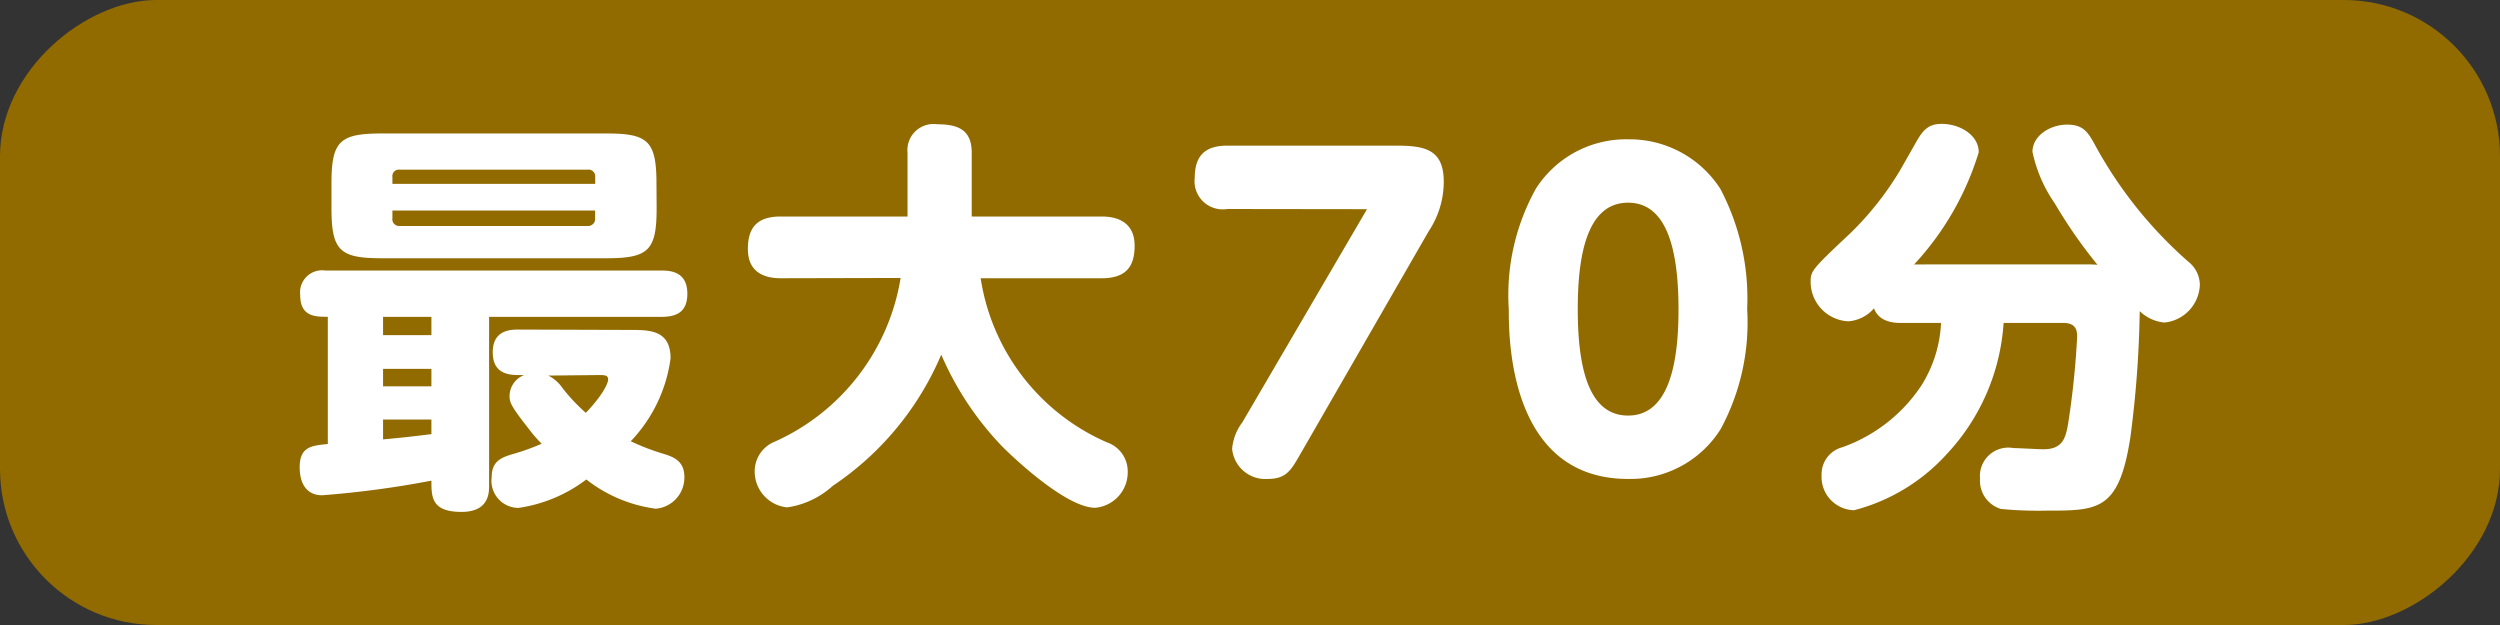
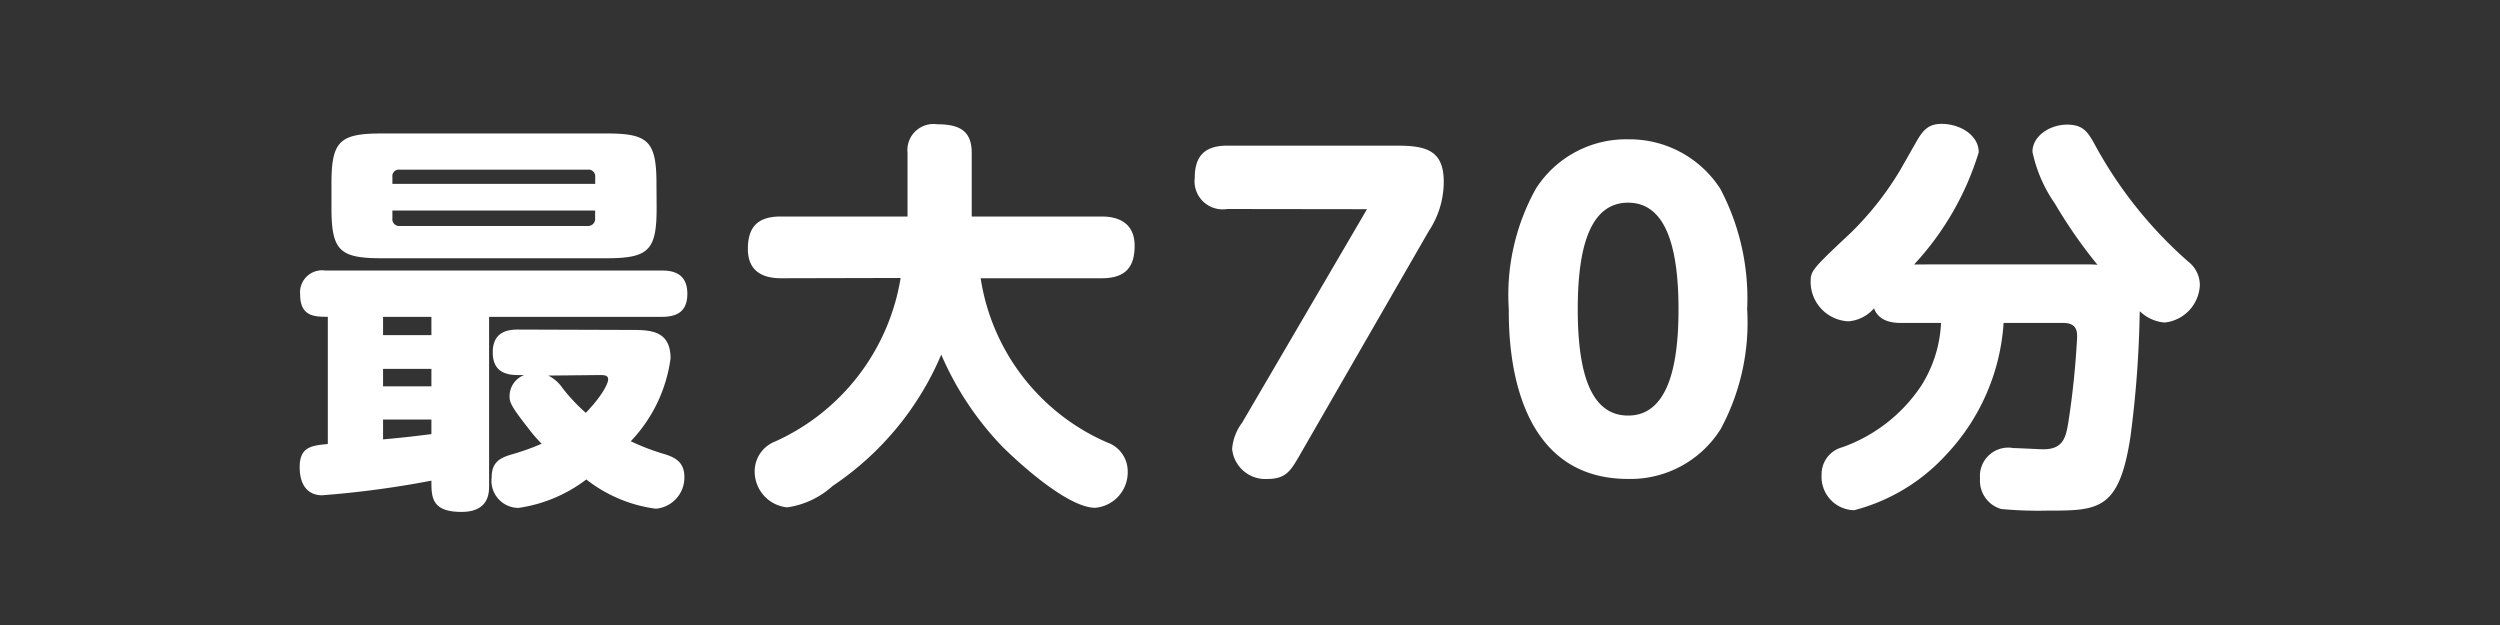
<svg xmlns="http://www.w3.org/2000/svg" width="80" height="20" viewBox="0 0 80 20">
  <rect x="0" y="0" width="80" height="20" fill="#333333" stroke="none" />
  <g id="Group_14896" data-name="Group 14896" transform="translate(-285 -3732)">
-     <rect id="Rectangle_489" data-name="Rectangle 489" width="20" height="80" rx="5" transform="translate(285 3752) rotate(-90)" fill="#916b00" />
    <path id="Path_67300" data-name="Path 67300" d="M-24.349-4.979h5.525c.507,0,.819-.182.819-.741,0-.676-.494-.741-.819-.741H-29.588a.706.706,0,0,0-.806.78c0,.7.481.7.884.7V-.91c-.507.052-.9.078-.9.741s.338.9.715.9a31.225,31.225,0,0,0,3.5-.468c0,.52,0,1,.962,1,.871,0,.884-.6.884-.832Zm-1.846,2.223h-1.547v-.559h1.547Zm0-1.638h-1.547v-.585h1.547Zm-1.547,2.7h1.547v.468c-.741.091-.819.1-1.547.169Zm8.749-7.553c0-1.378-.286-1.6-1.612-1.6h-7.176c-1.352,0-1.612.247-1.612,1.6v.793c0,1.365.273,1.6,1.612,1.6H-20.6c1.352,0,1.612-.247,1.612-1.6Zm-8.45.013v-.221a.207.207,0,0,1,.234-.234H-21.2a.216.216,0,0,1,.247.234v.221Zm6.487,1.1a.226.226,0,0,1-.247.247h-6.006a.216.216,0,0,1-.234-.247v-.247h6.487Zm-2.47,3.562c-.3,0-.806.052-.806.728,0,.533.3.728.806.728h.2a.724.724,0,0,0-.468.663c0,.2.026.312.611,1.053a4.29,4.29,0,0,0,.416.481,7.222,7.222,0,0,1-.9.325c-.416.117-.7.247-.7.754a.867.867,0,0,0,.858.975,4.69,4.69,0,0,0,2.171-.91,4.57,4.57,0,0,0,2.223.936A1,1,0,0,0-18.1.143c0-.494-.325-.637-.676-.741a7.311,7.311,0,0,1-1.04-.4,4.743,4.743,0,0,0,1.274-2.652c0-.91-.676-.91-1.287-.91Zm2.587,1.456c.182,0,.3,0,.3.143,0,.1-.143.468-.715,1.066A5.786,5.786,0,0,1-22-2.7a1.2,1.2,0,0,0-.455-.4Zm9.659-3.107A6.966,6.966,0,0,1-15.2-.988a1.023,1.023,0,0,0-.65.962,1.153,1.153,0,0,0,1.04,1.144A2.753,2.753,0,0,0-13.351.429,9.523,9.523,0,0,0-9.88-3.77,9.864,9.864,0,0,0-7.93-.832c.468.468,2.08,1.963,2.977,1.963A1.139,1.139,0,0,0-3.913-.026a.98.98,0,0,0-.663-.936A6.859,6.859,0,0,1-8.619-6.214h3.874c.78,0,1.053-.377,1.053-1.04,0-.7-.481-.936-1.053-.936h-4.16v-2.041c0-.728-.429-.91-1.105-.91a.834.834,0,0,0-.949.91V-8.19h-4.056c-.78,0-1.053.377-1.053,1.04,0,.715.481.936,1.053.936ZM3.744-8.424-.247-1.6a1.628,1.628,0,0,0-.325.845A1.067,1.067,0,0,0,.572.208c.585,0,.741-.286,1-.728l4.147-7.2A2.856,2.856,0,0,0,6.2-9.3c0-1.014-.572-1.157-1.495-1.157H-.728c-.7,0-1.04.312-1.04,1.027a.9.9,0,0,0,1.04,1ZM12.1.208a3.407,3.407,0,0,0,2.964-1.6,7.173,7.173,0,0,0,.845-3.835,7.517,7.517,0,0,0-.858-3.848A3.458,3.458,0,0,0,12.1-10.66,3.428,3.428,0,0,0,9.152-9.087a7,7,0,0,0-.871,3.861C8.281-4.316,8.281.208,12.1.208Zm0-2.028c-1.17,0-1.612-1.3-1.612-3.406,0-1.937.377-3.406,1.612-3.406,1.131,0,1.612,1.248,1.612,3.406C13.715-3.289,13.325-1.82,12.1-1.82Zm9.152-4.836a9.217,9.217,0,0,0,2.067-3.588c0-.559-.611-.91-1.183-.91-.4,0-.585.169-.806.559l-.533.936A9.9,9.9,0,0,1,19.227-7.67C17.966-6.487,17.94-6.448,17.94-6.084a1.267,1.267,0,0,0,1.209,1.248,1.2,1.2,0,0,0,.819-.416c.169.468.7.468.884.468h1.261a4.093,4.093,0,0,1-.637,2.015A5.067,5.067,0,0,1,18.954-.806a.89.89,0,0,0-.663.884,1.066,1.066,0,0,0,1.04,1.131A6.042,6.042,0,0,0,22.282-.572a6.772,6.772,0,0,0,1.833-4.212h1.911c.442,0,.442.286.442.455a26.8,26.8,0,0,1-.286,2.756c-.078.442-.156.832-.793.832-.13,0-.819-.039-.962-.039a.908.908,0,0,0-1.066.975.941.941,0,0,0,.676.975,12.683,12.683,0,0,0,1.456.052c1.651,0,2.314,0,2.678-2.34a34.265,34.265,0,0,0,.3-4.043,1.3,1.3,0,0,0,.793.364,1.257,1.257,0,0,0,1.131-1.2.957.957,0,0,0-.377-.754,13.623,13.623,0,0,1-2.951-3.679c-.247-.455-.39-.7-.923-.7s-1.105.351-1.105.871a4.524,4.524,0,0,0,.715,1.651,15.541,15.541,0,0,0,1.365,1.963c-.169-.013-.273-.013-.442-.013Z" transform="translate(325 3747.118)" fill="#fff" />
  </g>
</svg>